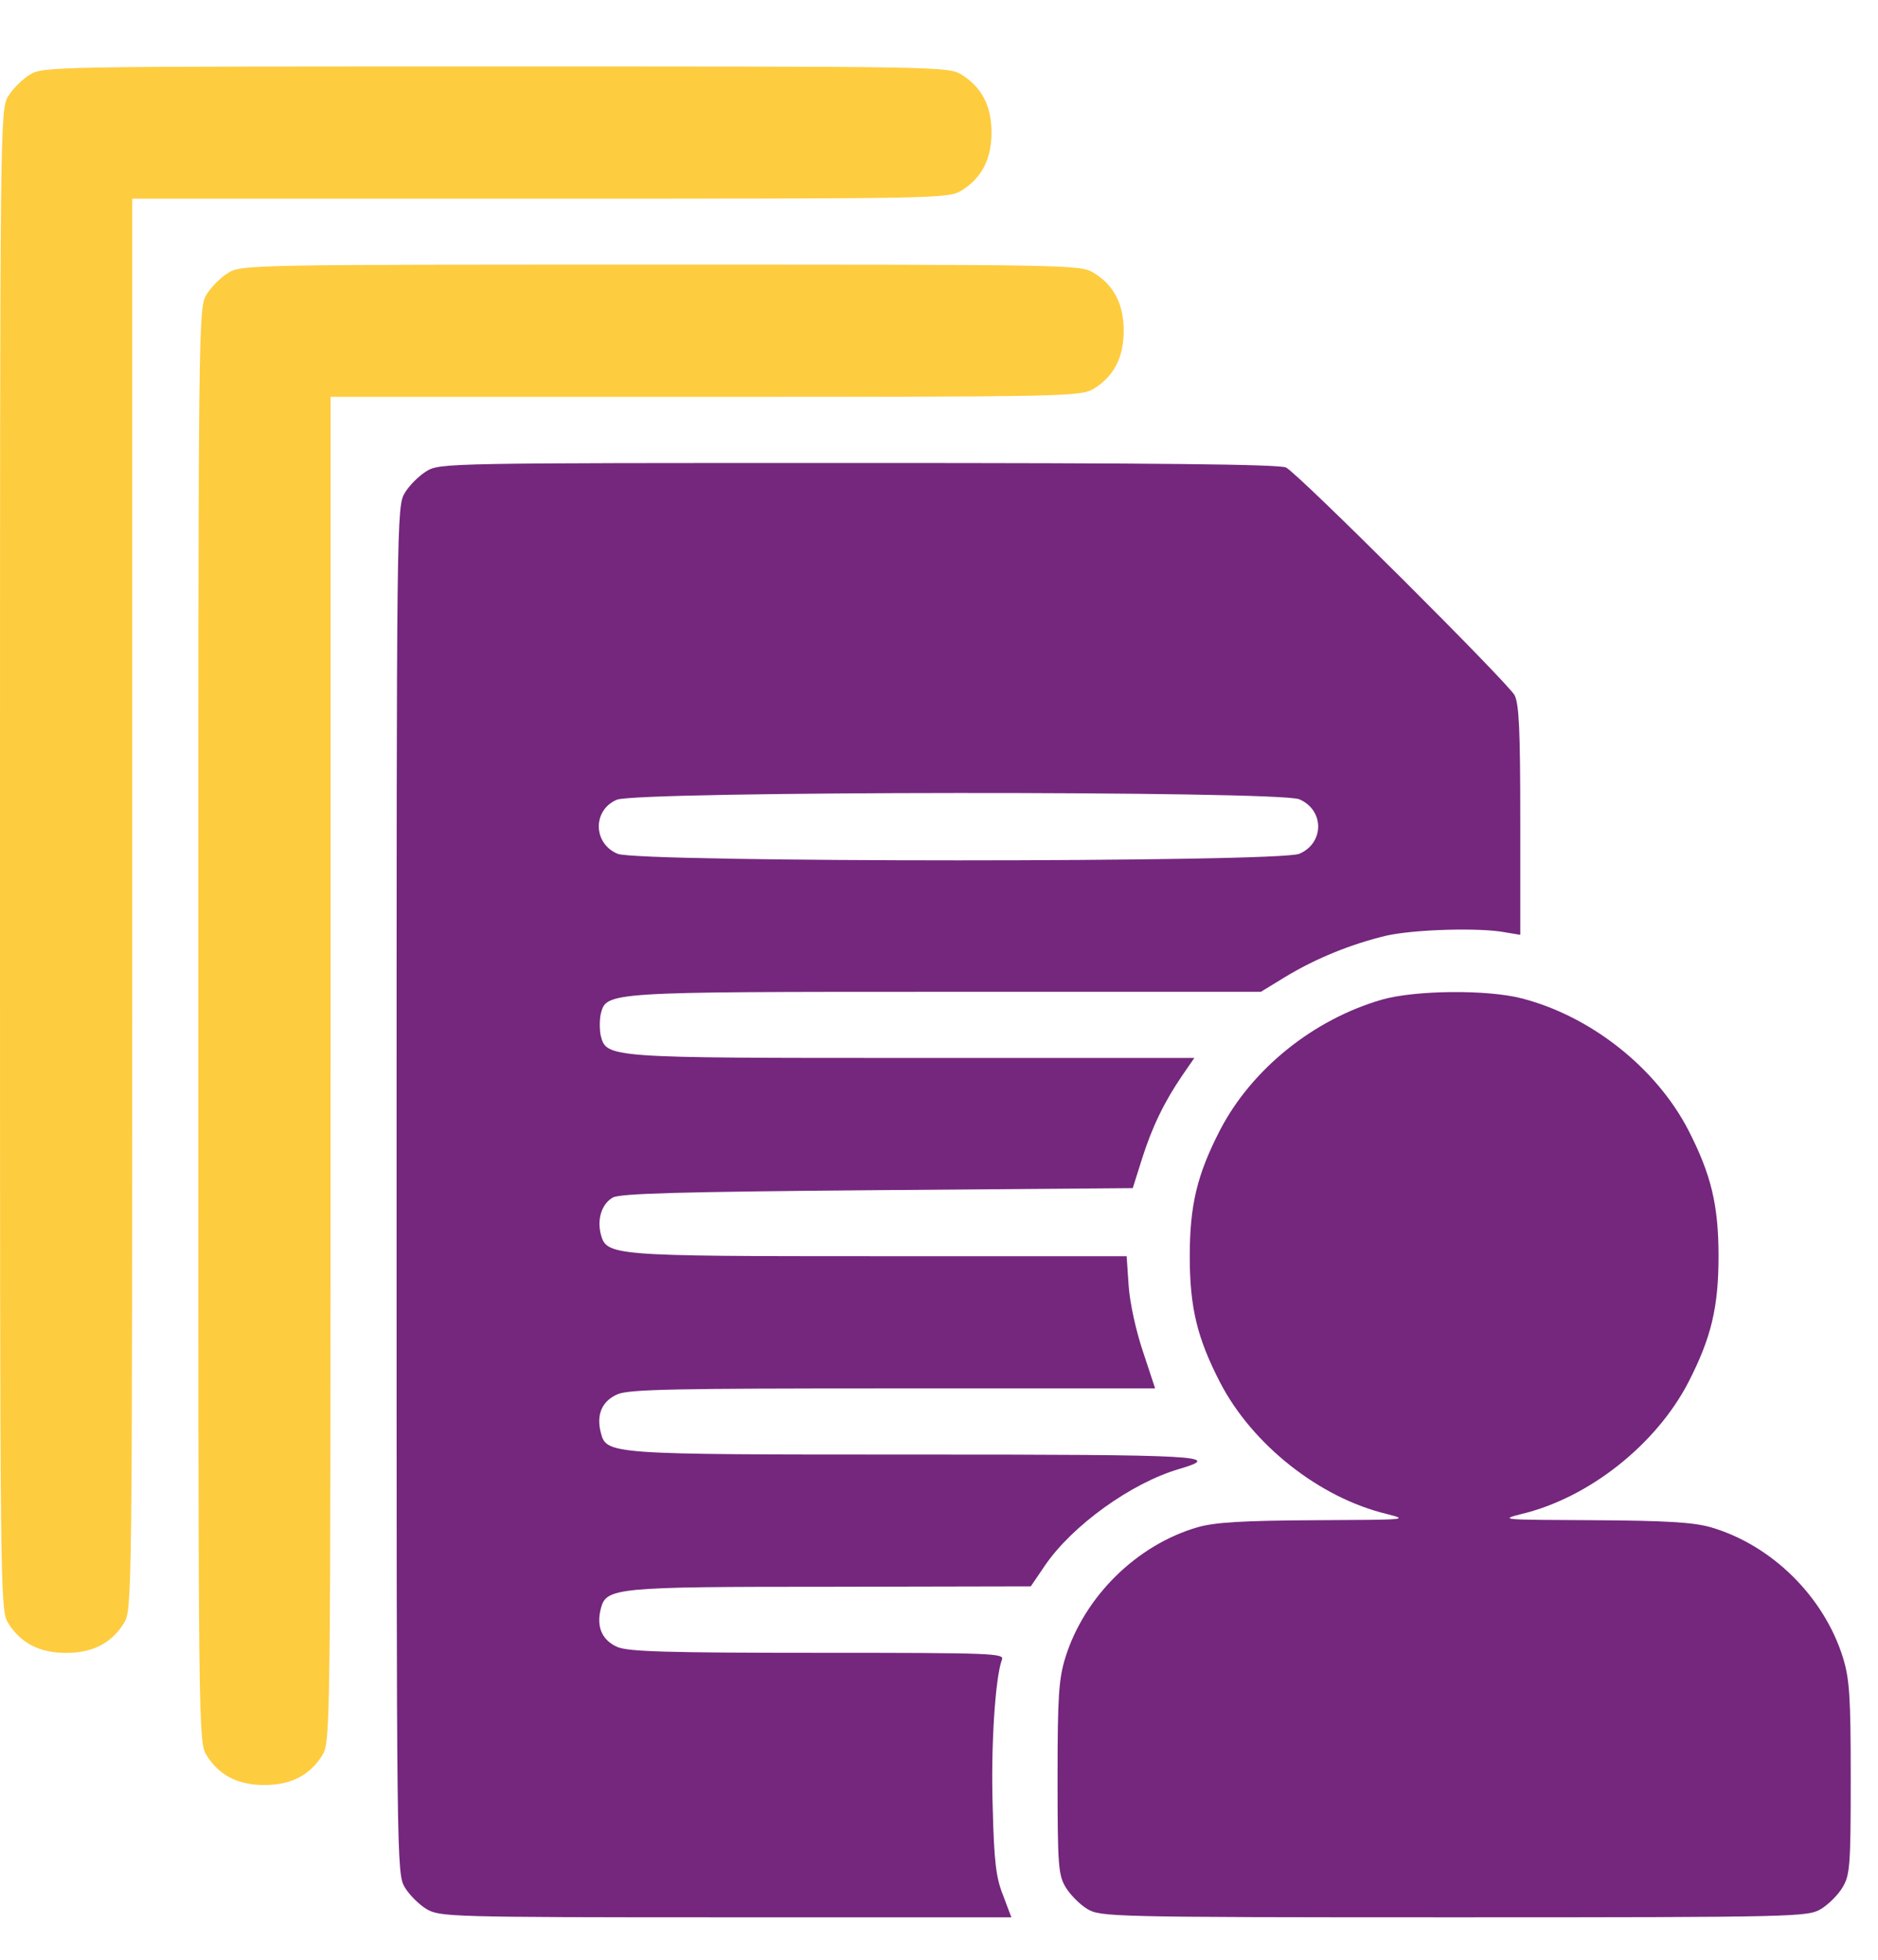
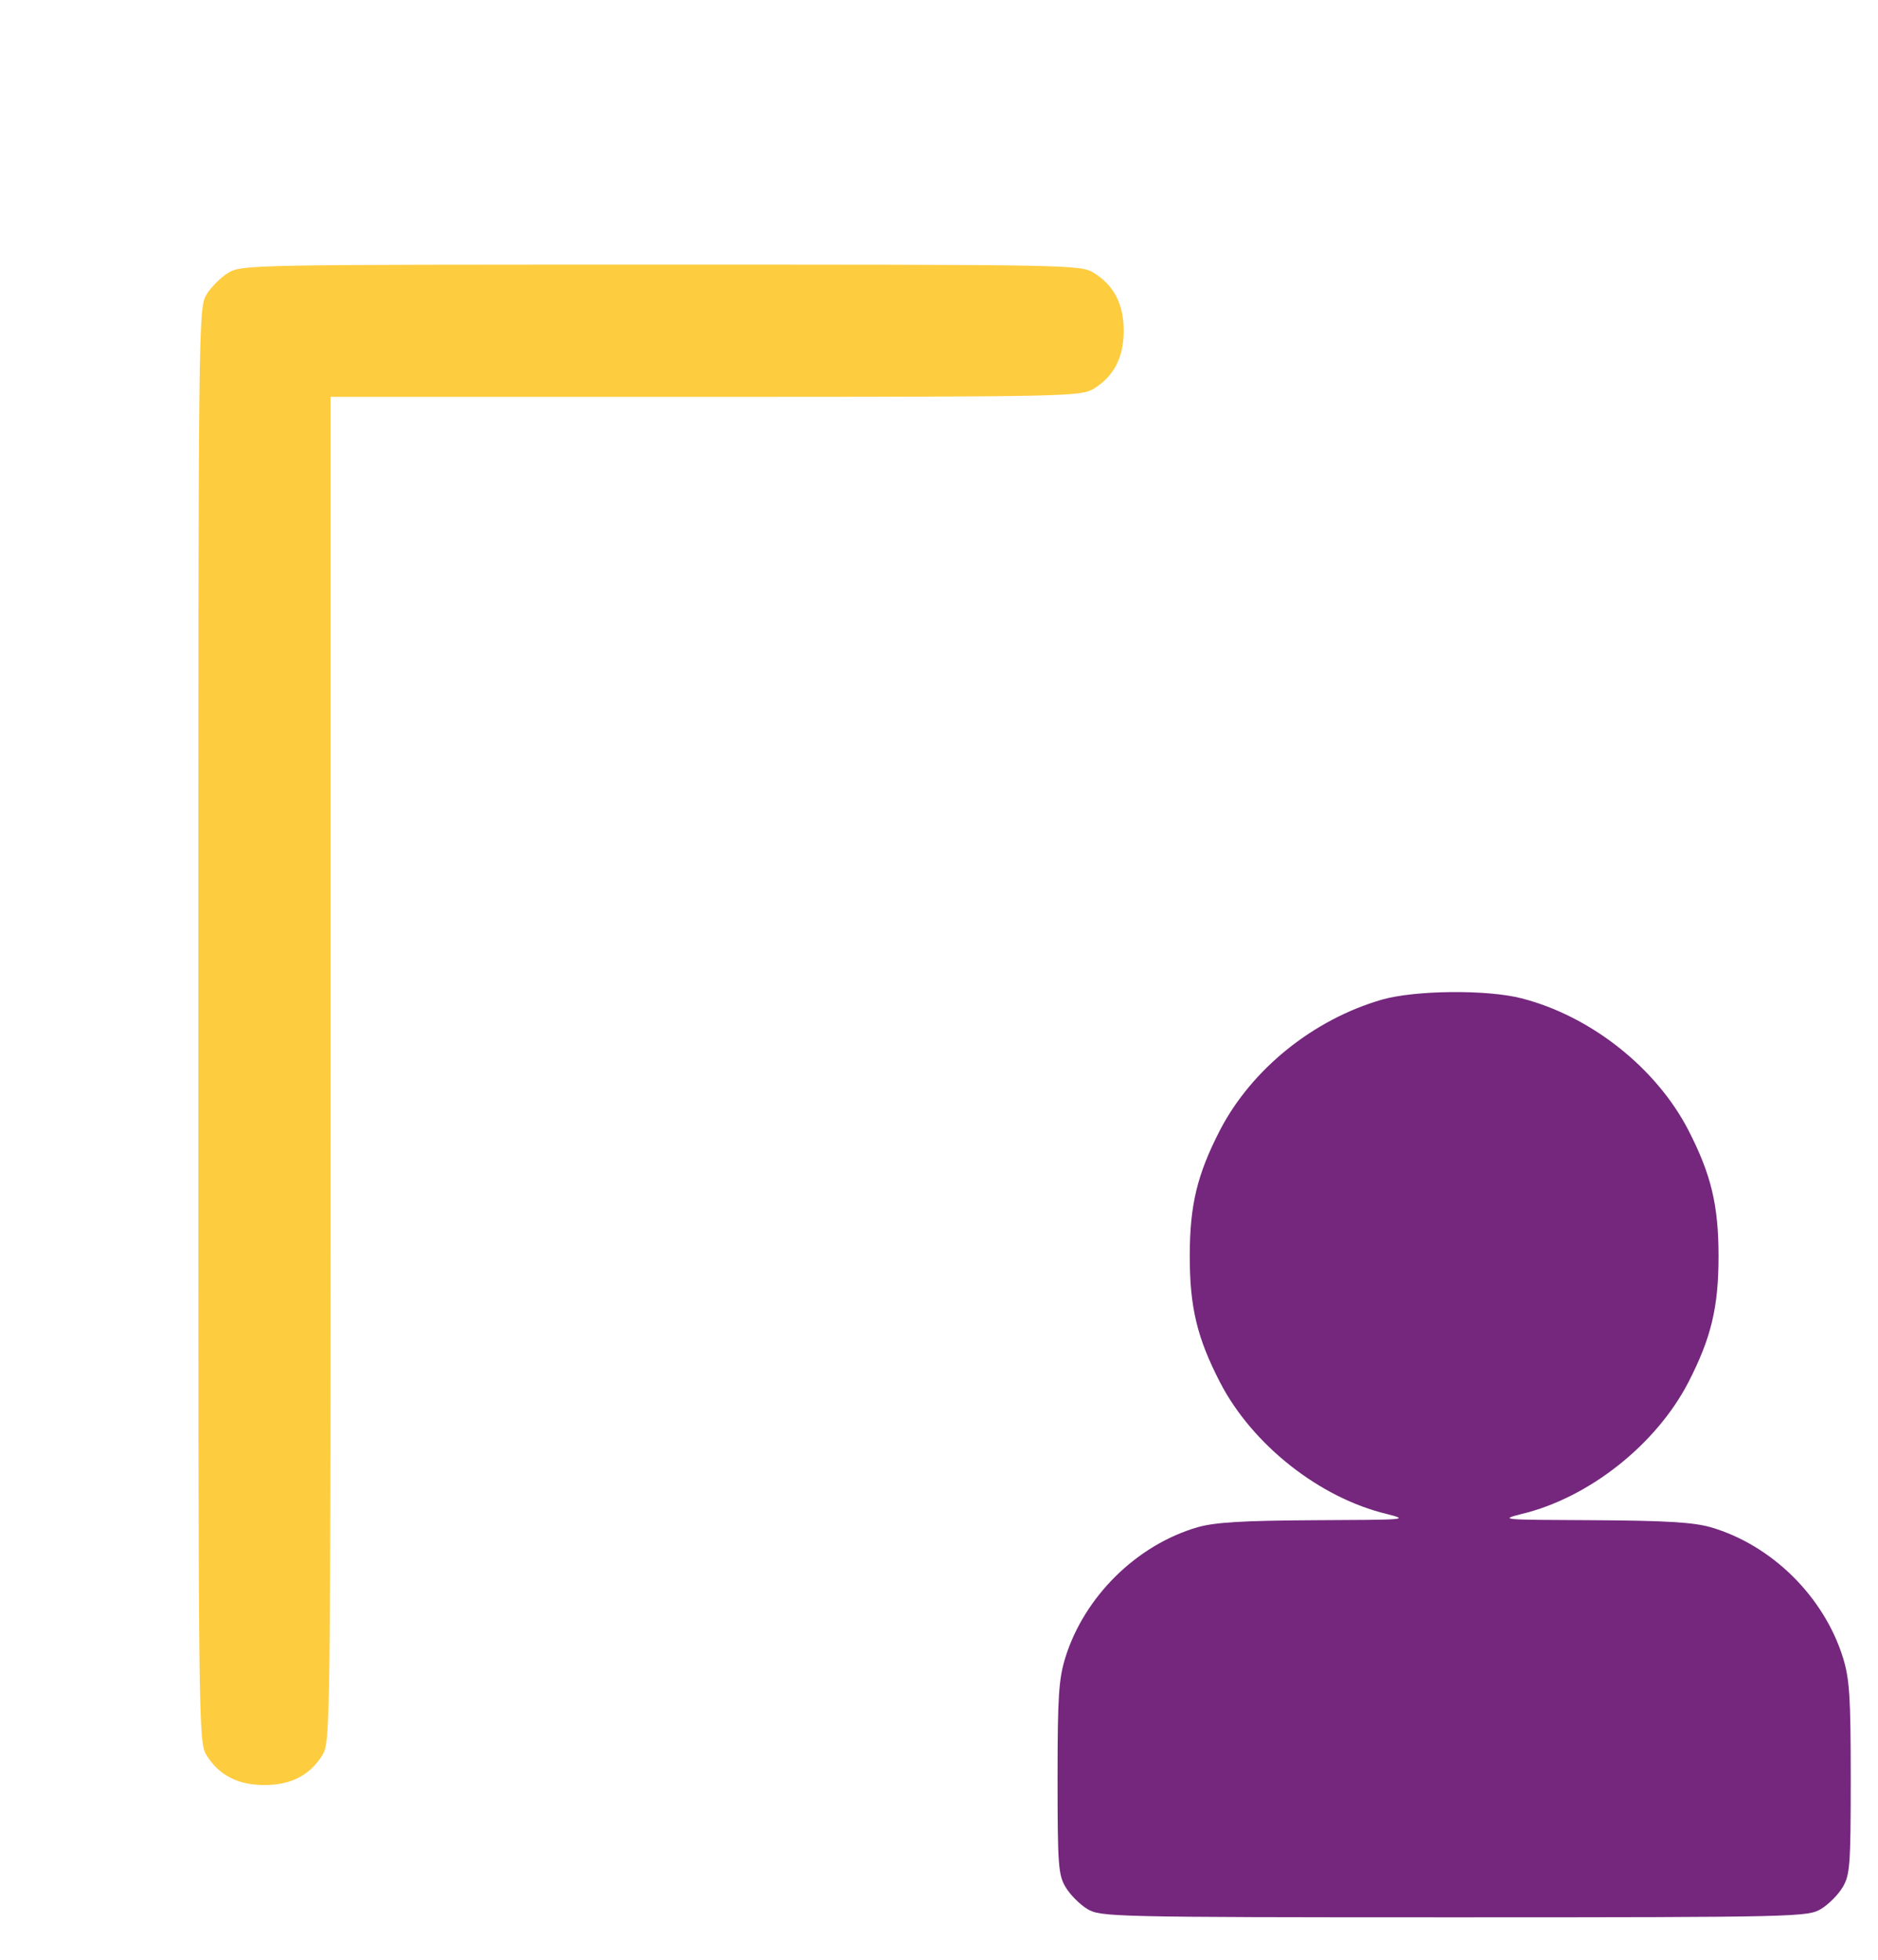
<svg xmlns="http://www.w3.org/2000/svg" width="23" height="24" viewBox="0 0 23 24" fill="none">
-   <path d="M0.364 0.915C0.273 0.971 0.157 1.087 0.101 1.178C0 1.345 0 1.456 0 10.528C0 19.6 0 19.711 0.101 19.878C0.253 20.121 0.481 20.242 0.81 20.242C1.138 20.242 1.366 20.121 1.518 19.878C1.619 19.711 1.619 19.605 1.619 11.069V2.433H6.618C11.51 2.433 11.617 2.433 11.778 2.332C12.021 2.18 12.143 1.952 12.143 1.623C12.143 1.294 12.021 1.067 11.778 0.915C11.617 0.814 11.51 0.814 6.071 0.814C0.632 0.814 0.526 0.814 0.364 0.915Z" fill="#FECC3F" />
  <path d="M2.793 3.343C2.702 3.398 2.586 3.515 2.53 3.606C2.429 3.773 2.429 3.879 2.429 12.551C2.429 21.223 2.429 21.329 2.53 21.496C2.682 21.739 2.909 21.86 3.238 21.86C3.567 21.86 3.795 21.739 3.947 21.496C4.048 21.329 4.048 21.223 4.048 13.092V4.86H8.642C13.13 4.86 13.236 4.855 13.398 4.759C13.641 4.607 13.762 4.38 13.762 4.051C13.762 3.722 13.641 3.494 13.398 3.343C13.236 3.241 13.13 3.241 8.095 3.241C3.061 3.241 2.955 3.241 2.793 3.343Z" fill="#FECC3F" />
-   <path d="M5.222 5.771C5.131 5.827 5.014 5.943 4.959 6.034C4.857 6.201 4.857 6.308 4.857 14.575C4.857 22.842 4.857 22.948 4.959 23.115C5.014 23.206 5.131 23.323 5.222 23.378C5.384 23.474 5.485 23.48 8.89 23.48H12.386L12.285 23.211C12.199 22.999 12.174 22.797 12.158 22.139C12.133 21.39 12.189 20.545 12.27 20.327C12.305 20.247 12.178 20.241 10.023 20.241C8.151 20.241 7.706 20.226 7.564 20.171C7.377 20.09 7.301 19.928 7.357 19.705C7.423 19.442 7.514 19.432 10.18 19.432L12.624 19.427L12.796 19.174C13.13 18.683 13.853 18.162 14.44 17.99C14.992 17.828 14.734 17.813 11.212 17.813C7.428 17.813 7.428 17.813 7.357 17.54C7.301 17.317 7.377 17.155 7.564 17.074C7.711 17.013 8.273 17.003 10.944 17.003H14.147L14 16.558C13.914 16.305 13.838 15.961 13.823 15.749L13.798 15.384H10.767C7.468 15.384 7.428 15.379 7.357 15.111C7.311 14.924 7.372 14.742 7.504 14.666C7.59 14.615 8.333 14.595 10.742 14.575L13.873 14.55L13.985 14.195C14.111 13.796 14.263 13.487 14.481 13.168L14.627 12.956H11.182C7.433 12.956 7.428 12.956 7.357 12.682C7.342 12.612 7.342 12.49 7.357 12.419C7.428 12.146 7.397 12.146 11.592 12.146H15.442L15.74 11.964C16.115 11.736 16.555 11.559 16.98 11.458C17.319 11.382 18.123 11.357 18.437 11.418L18.619 11.448V10.052C18.619 8.933 18.604 8.625 18.549 8.513C18.457 8.352 15.907 5.807 15.751 5.726C15.675 5.685 14.157 5.67 10.514 5.67C5.49 5.67 5.384 5.67 5.222 5.771ZM15.912 9.788C16.221 9.92 16.221 10.325 15.912 10.456C15.654 10.563 7.822 10.563 7.564 10.456C7.261 10.33 7.256 9.92 7.554 9.794C7.797 9.687 15.659 9.682 15.912 9.788Z" fill="#74277D" />
  <path d="M16.924 12.242C16.084 12.485 15.33 13.092 14.941 13.841C14.662 14.383 14.571 14.757 14.571 15.384C14.571 16.012 14.662 16.386 14.941 16.927C15.335 17.691 16.16 18.344 16.985 18.541C17.263 18.612 17.227 18.612 16.109 18.617C15.204 18.622 14.88 18.643 14.667 18.703C13.918 18.921 13.281 19.553 13.048 20.297C12.967 20.56 12.952 20.768 12.952 21.774C12.952 22.857 12.962 22.963 13.053 23.115C13.109 23.206 13.225 23.323 13.316 23.378C13.478 23.474 13.579 23.48 17.809 23.48C22.039 23.48 22.14 23.474 22.302 23.378C22.393 23.323 22.51 23.206 22.565 23.115C22.656 22.963 22.666 22.857 22.666 21.774C22.666 20.768 22.651 20.56 22.57 20.297C22.337 19.553 21.7 18.921 20.951 18.703C20.739 18.643 20.415 18.622 19.509 18.617C18.391 18.612 18.356 18.612 18.634 18.541C19.459 18.344 20.283 17.691 20.678 16.927C20.956 16.386 21.047 16.012 21.047 15.384C21.047 14.757 20.956 14.383 20.678 13.841C20.283 13.077 19.484 12.445 18.639 12.227C18.214 12.116 17.329 12.126 16.924 12.242Z" fill="#74277D" />
</svg>